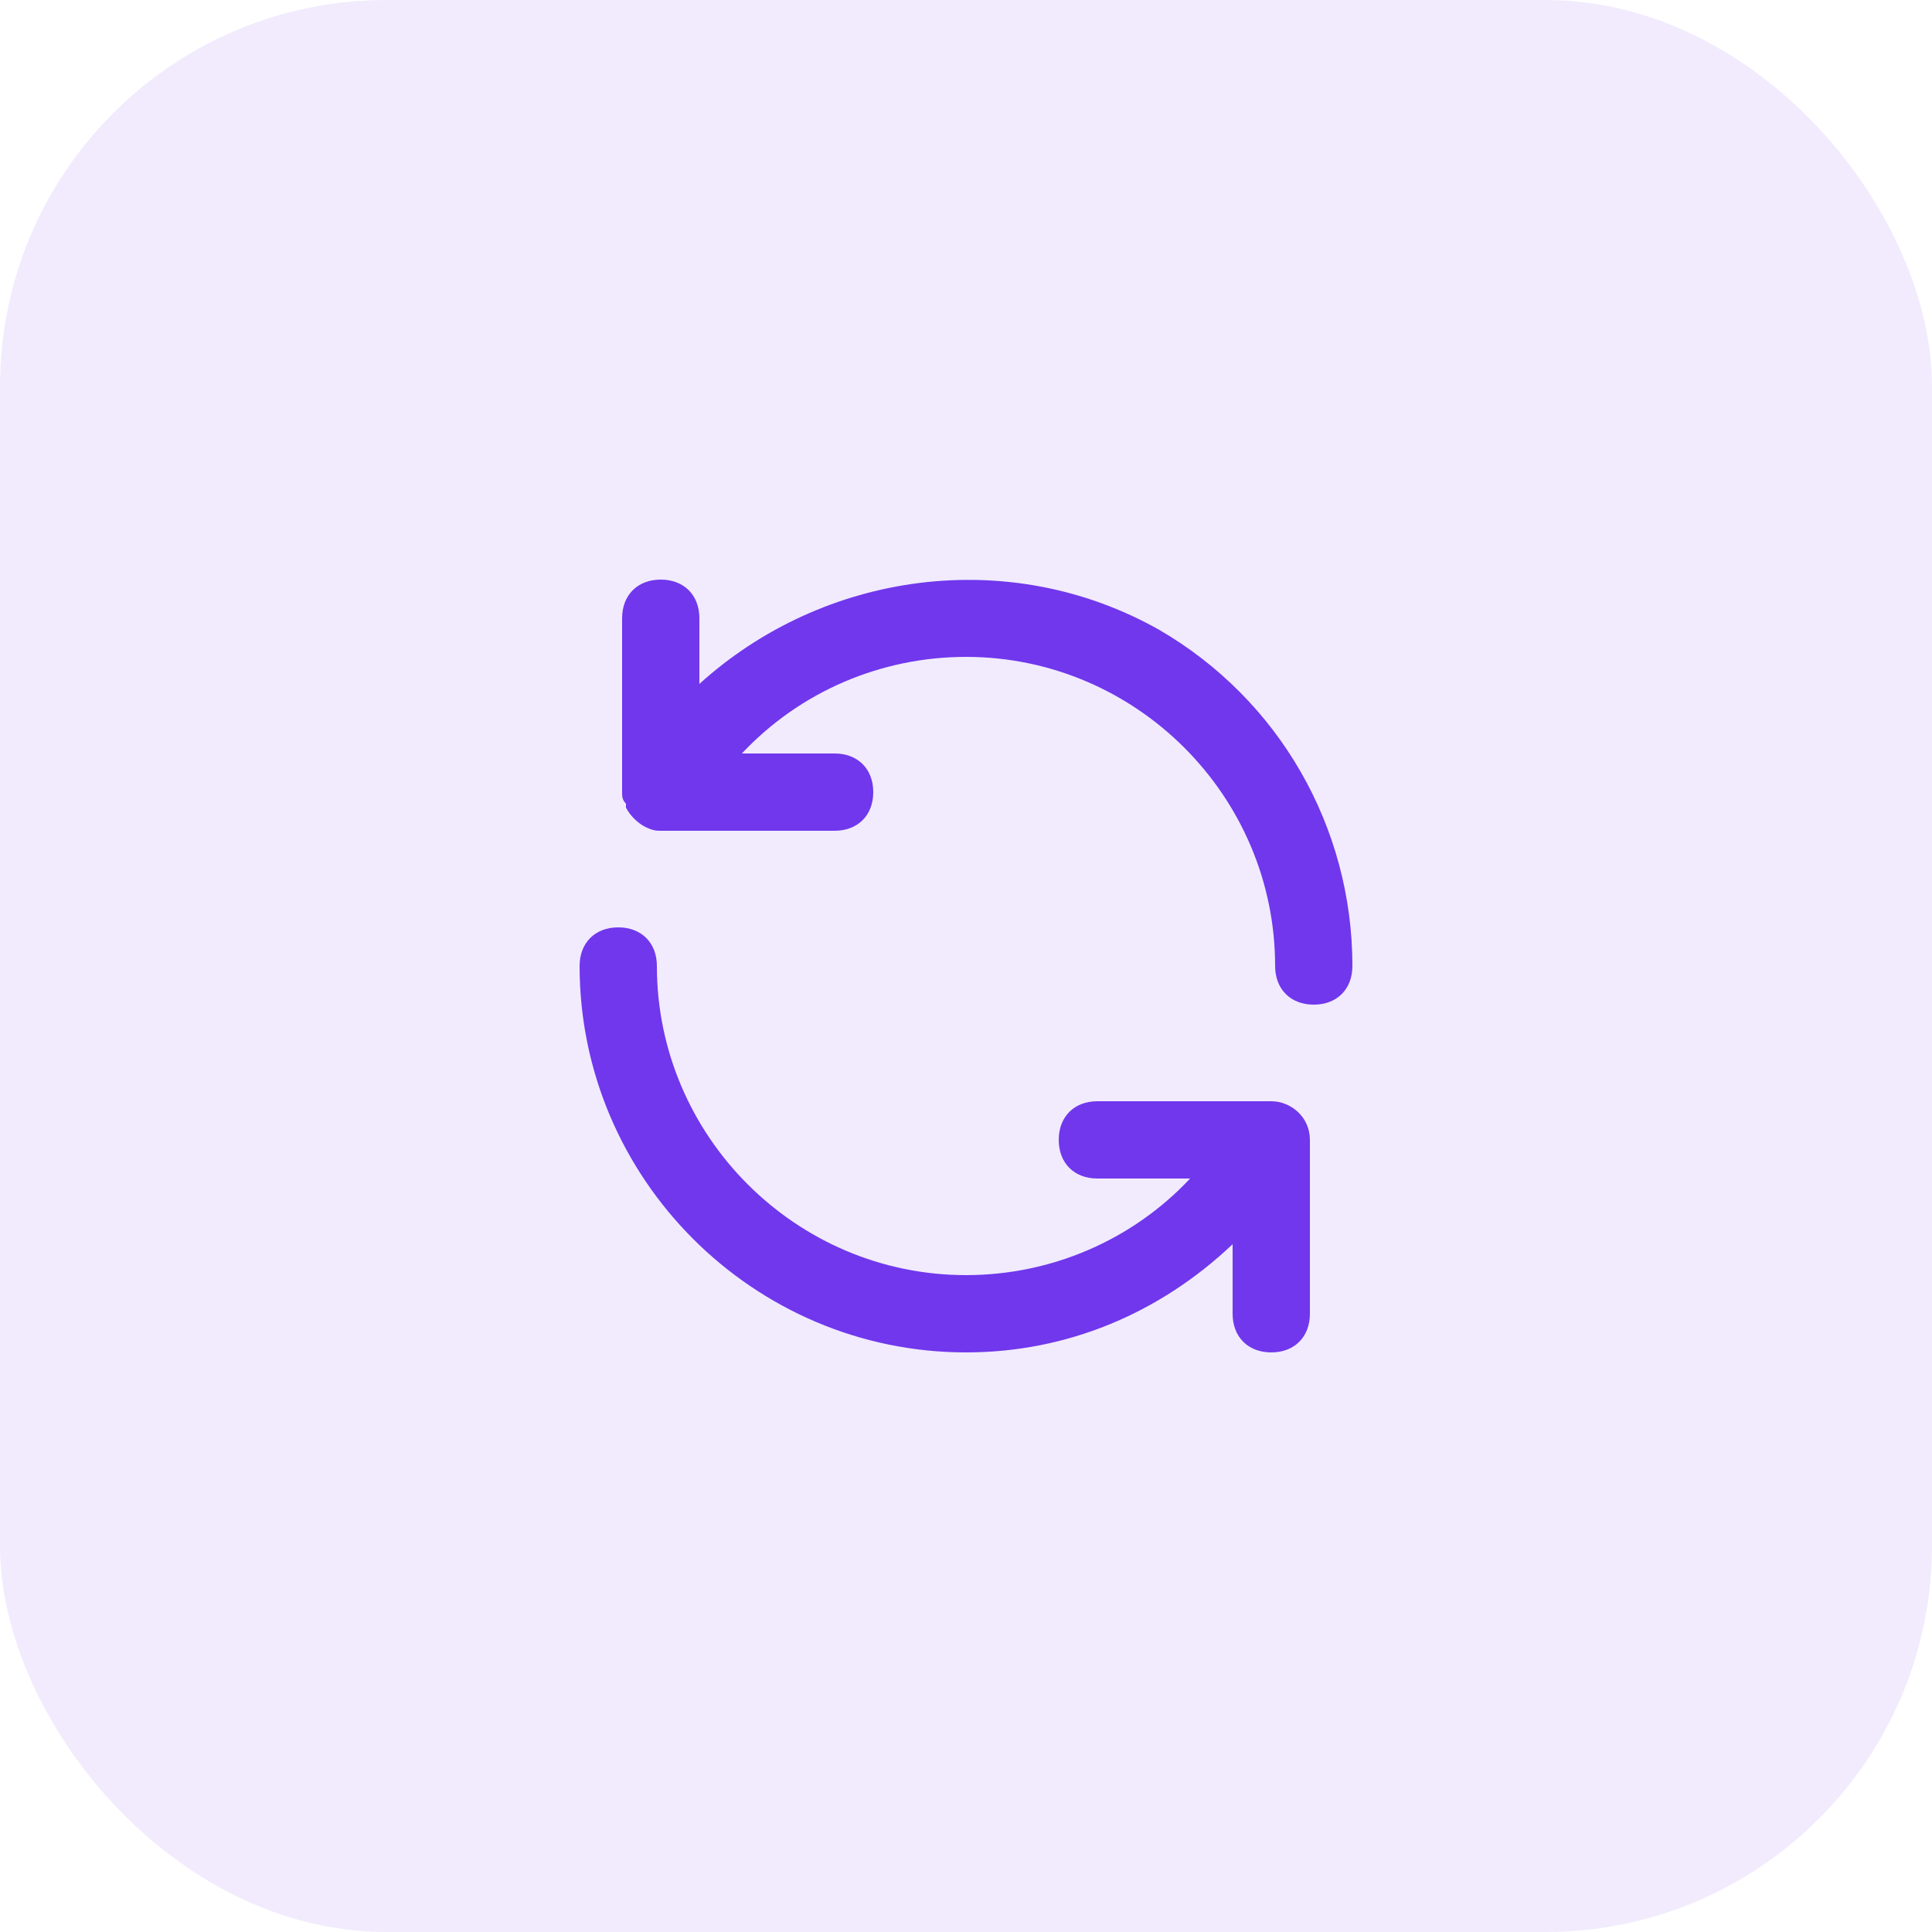
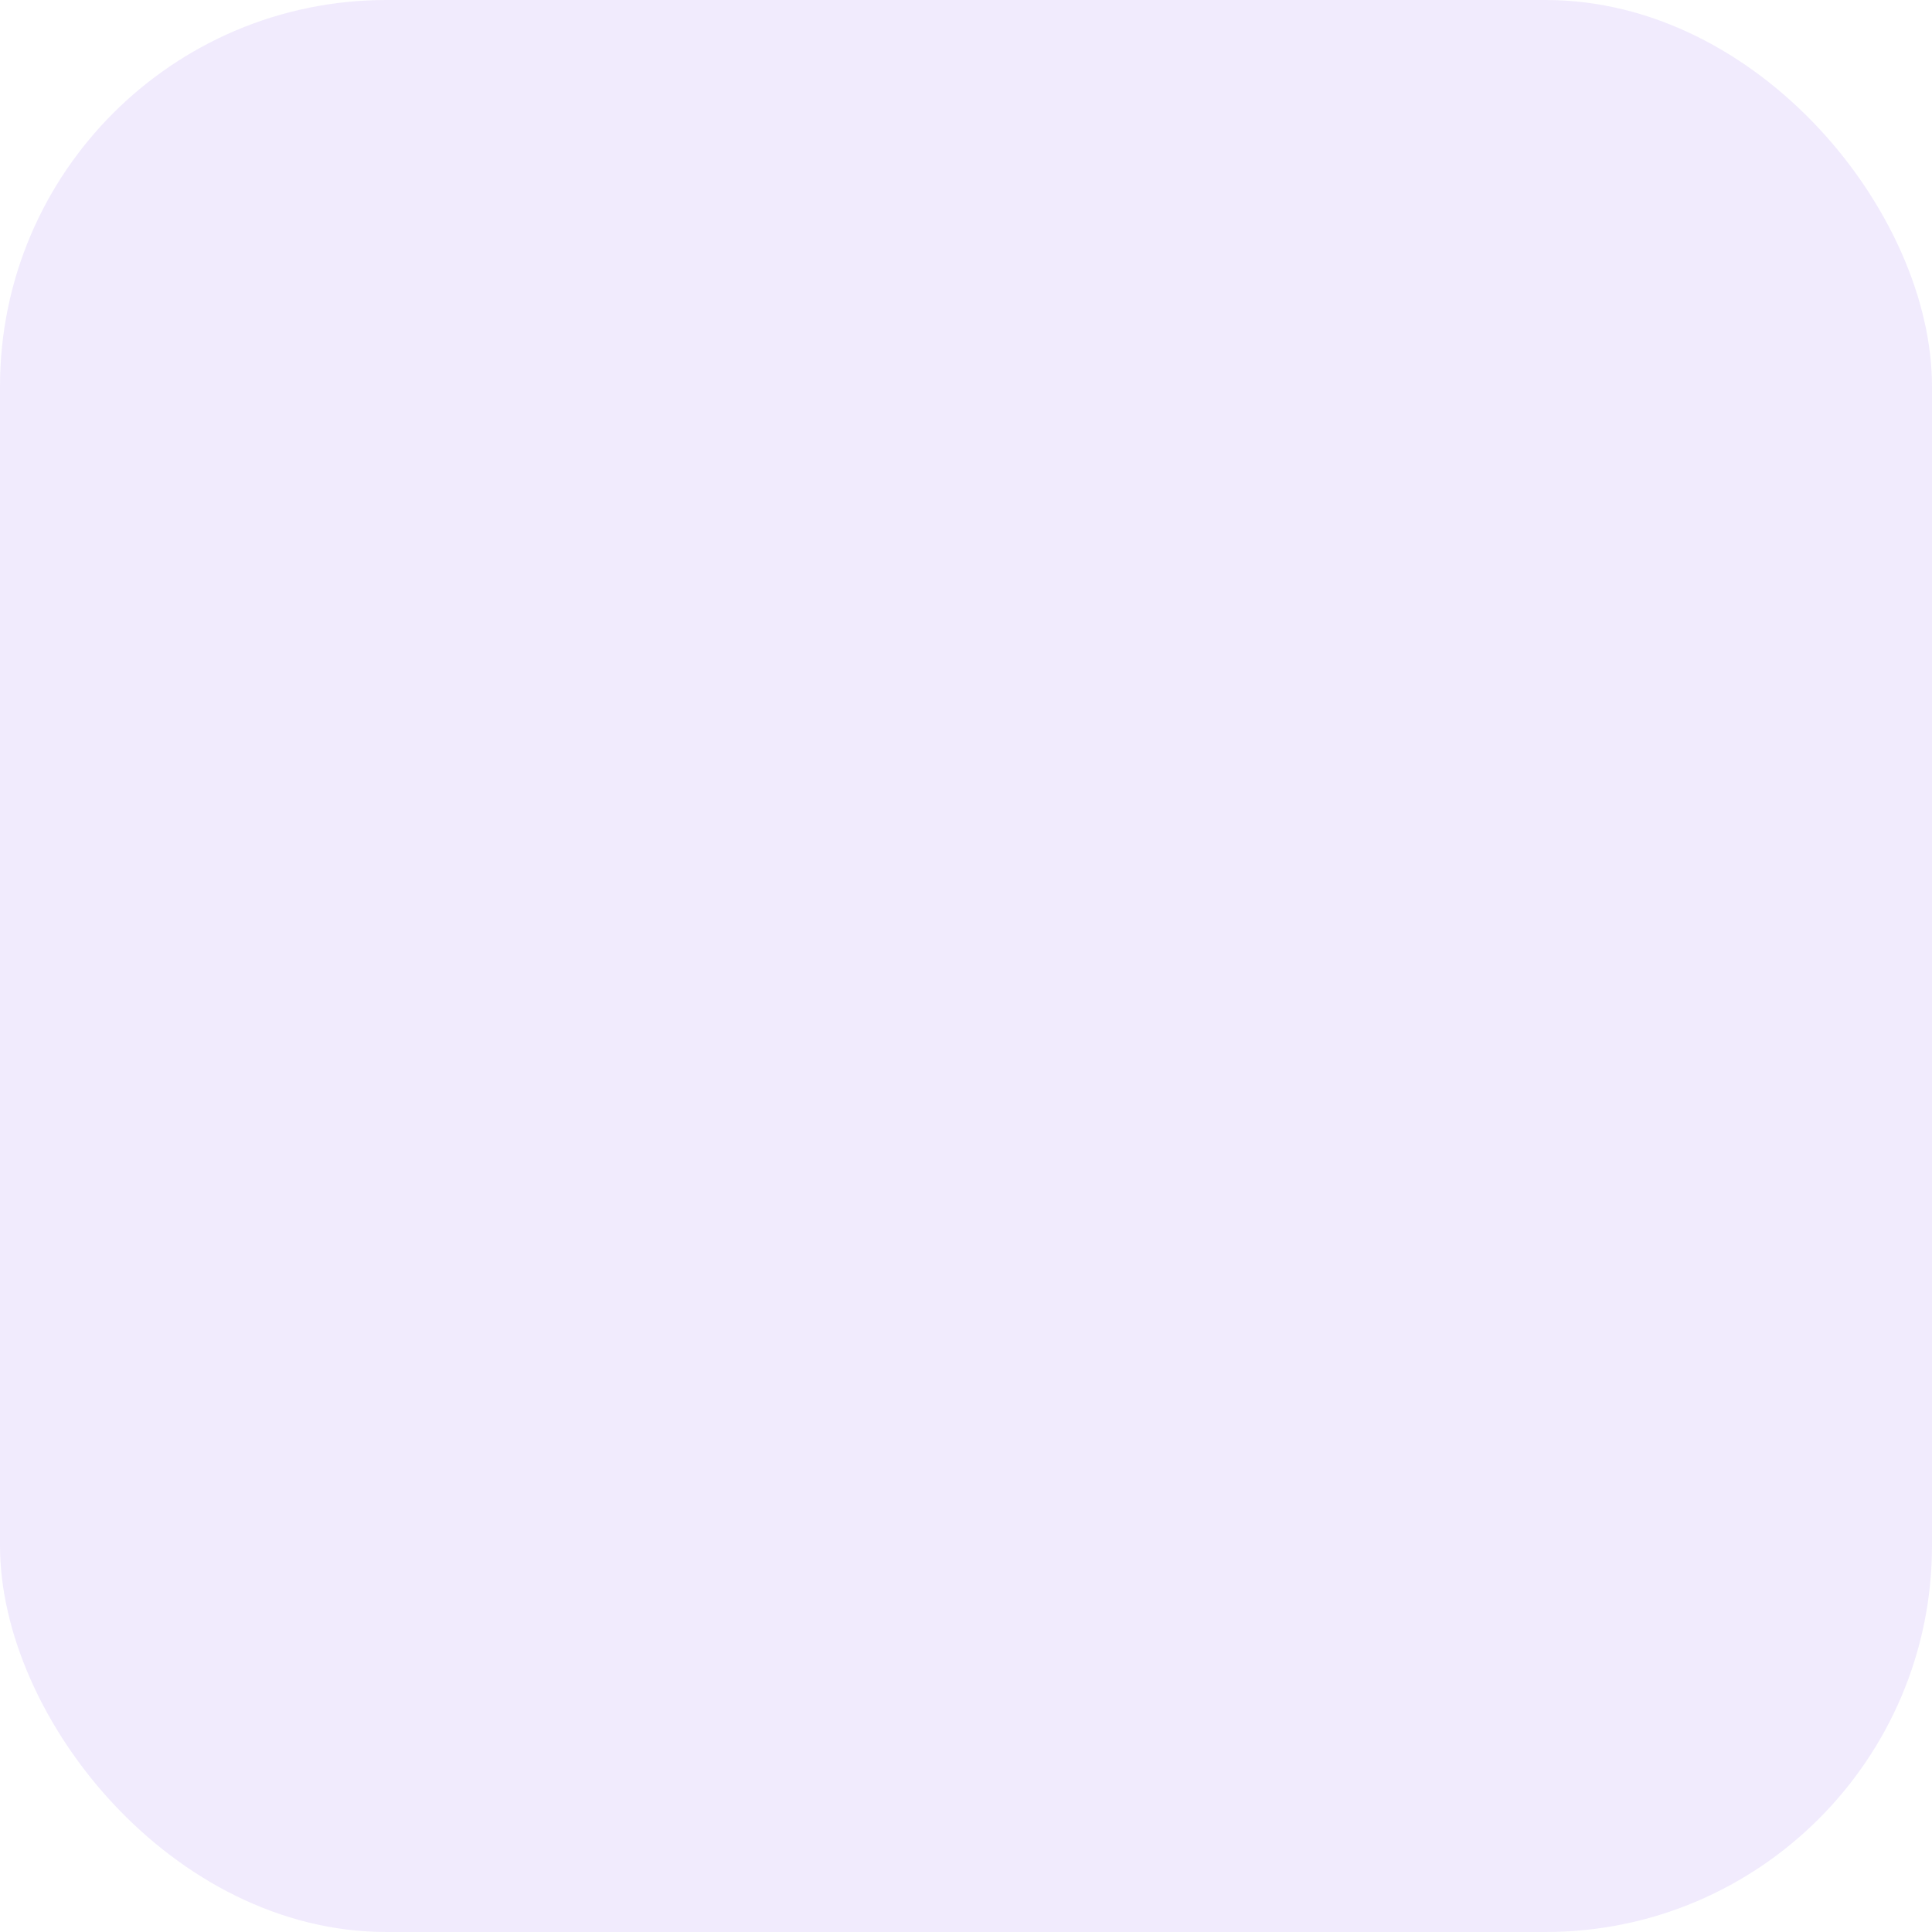
<svg xmlns="http://www.w3.org/2000/svg" width="100" height="100" viewBox="0 0 100 100" fill="none">
  <rect width="100" height="100" rx="20" fill="#7037ED" fill-opacity="0.1" />
-   <path d="M60 32.6C52.2 28.2 42.6 29.6 36.2 35.4V32C36.2 30.8 35.4 30 34.2 30C33 30 32.2 30.8 32.2 32V41C32.2 41.2 32.2 41.4 32.4 41.6V41.8C32.6 42.2 33 42.6 33.4 42.8C33.8 43 34 43 34.2 43H43.2C44.4 43 45.2 42.2 45.2 41C45.2 39.8 44.4 39 43.2 39H38.4C41.4 35.8 45.6 34 50 34C58.8 34 66 41.2 66 50C66 51.2 66.8 52 68 52C69.2 52 70 51.2 70 50C70 42.8 66.2 36.2 60 32.6ZM65.8 57H56.8C55.6 57 54.8 57.8 54.8 59C54.8 60.2 55.6 61 56.8 61H61.6C58.6 64.2 54.4 66 50 66C41.2 66 34 58.8 34 50C34 48.8 33.2 48 32 48C30.8 48 30 48.8 30 50C30 61 39 70 50 70C55.2 70 60 68 63.8 64.4V68C63.8 69.2 64.6 70 65.8 70C67 70 67.8 69.2 67.8 68V59C67.8 57.8 66.8 57 65.8 57Z" fill="#7037ED" />
</svg>